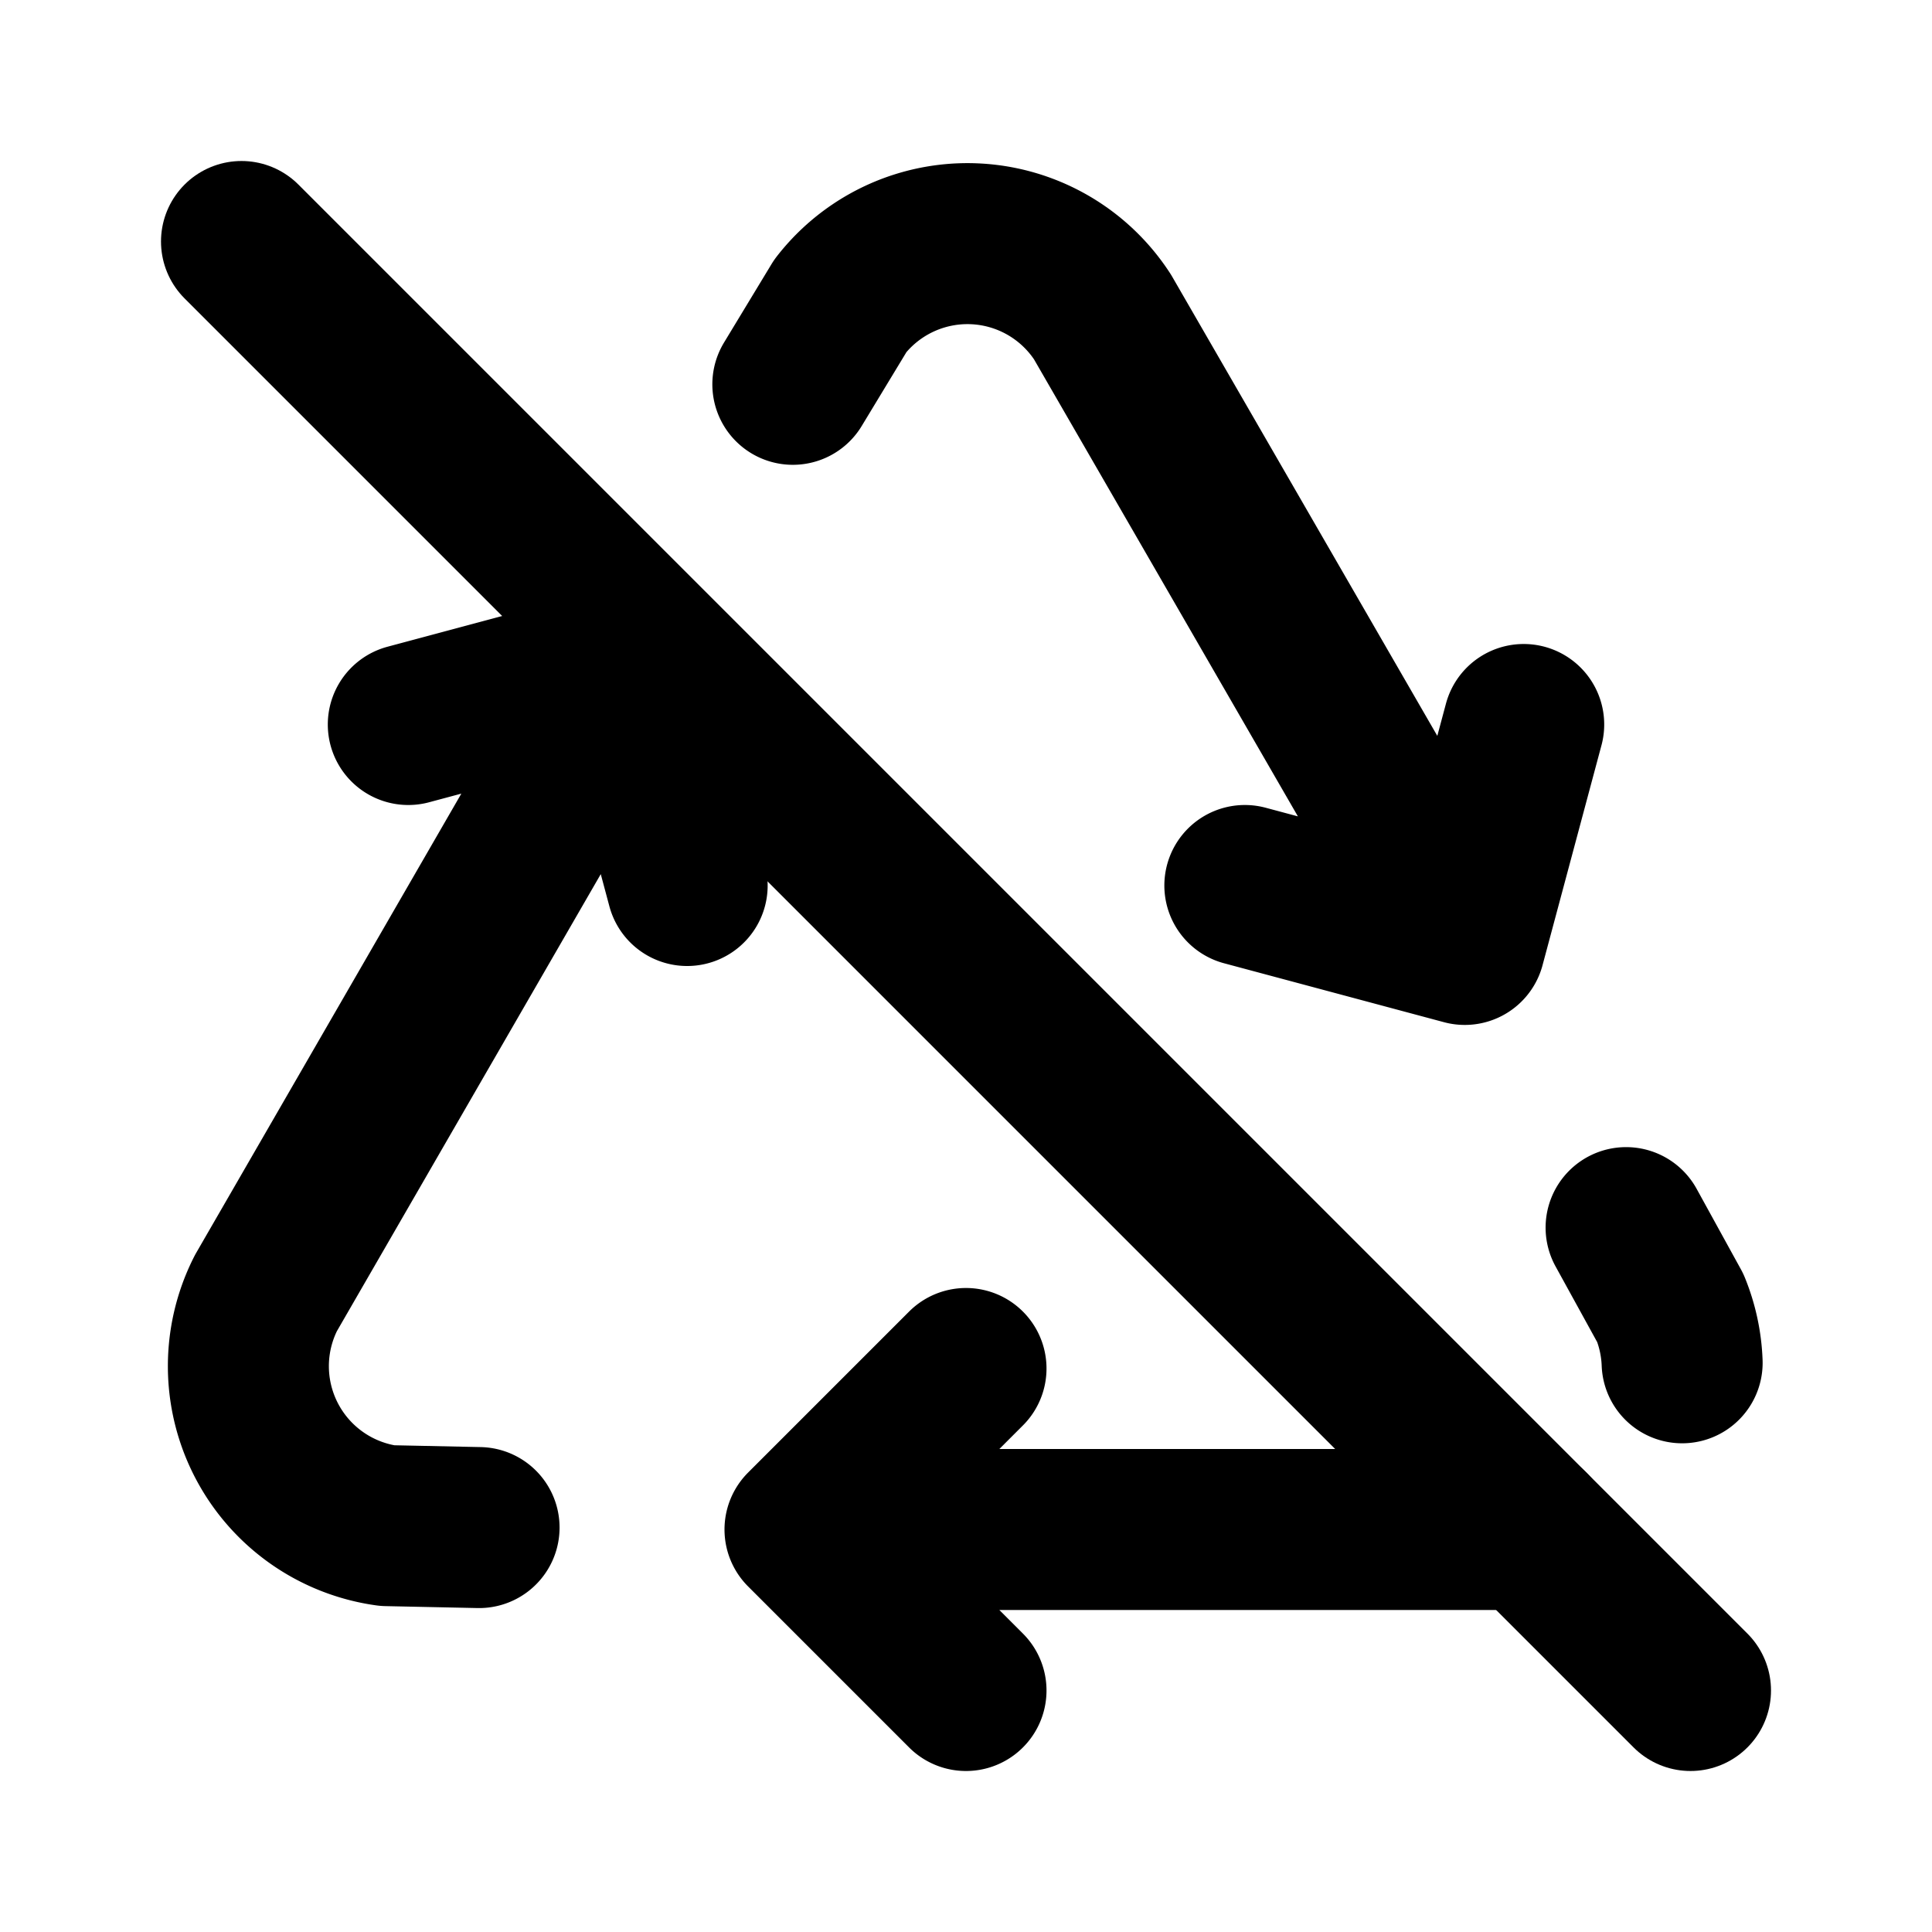
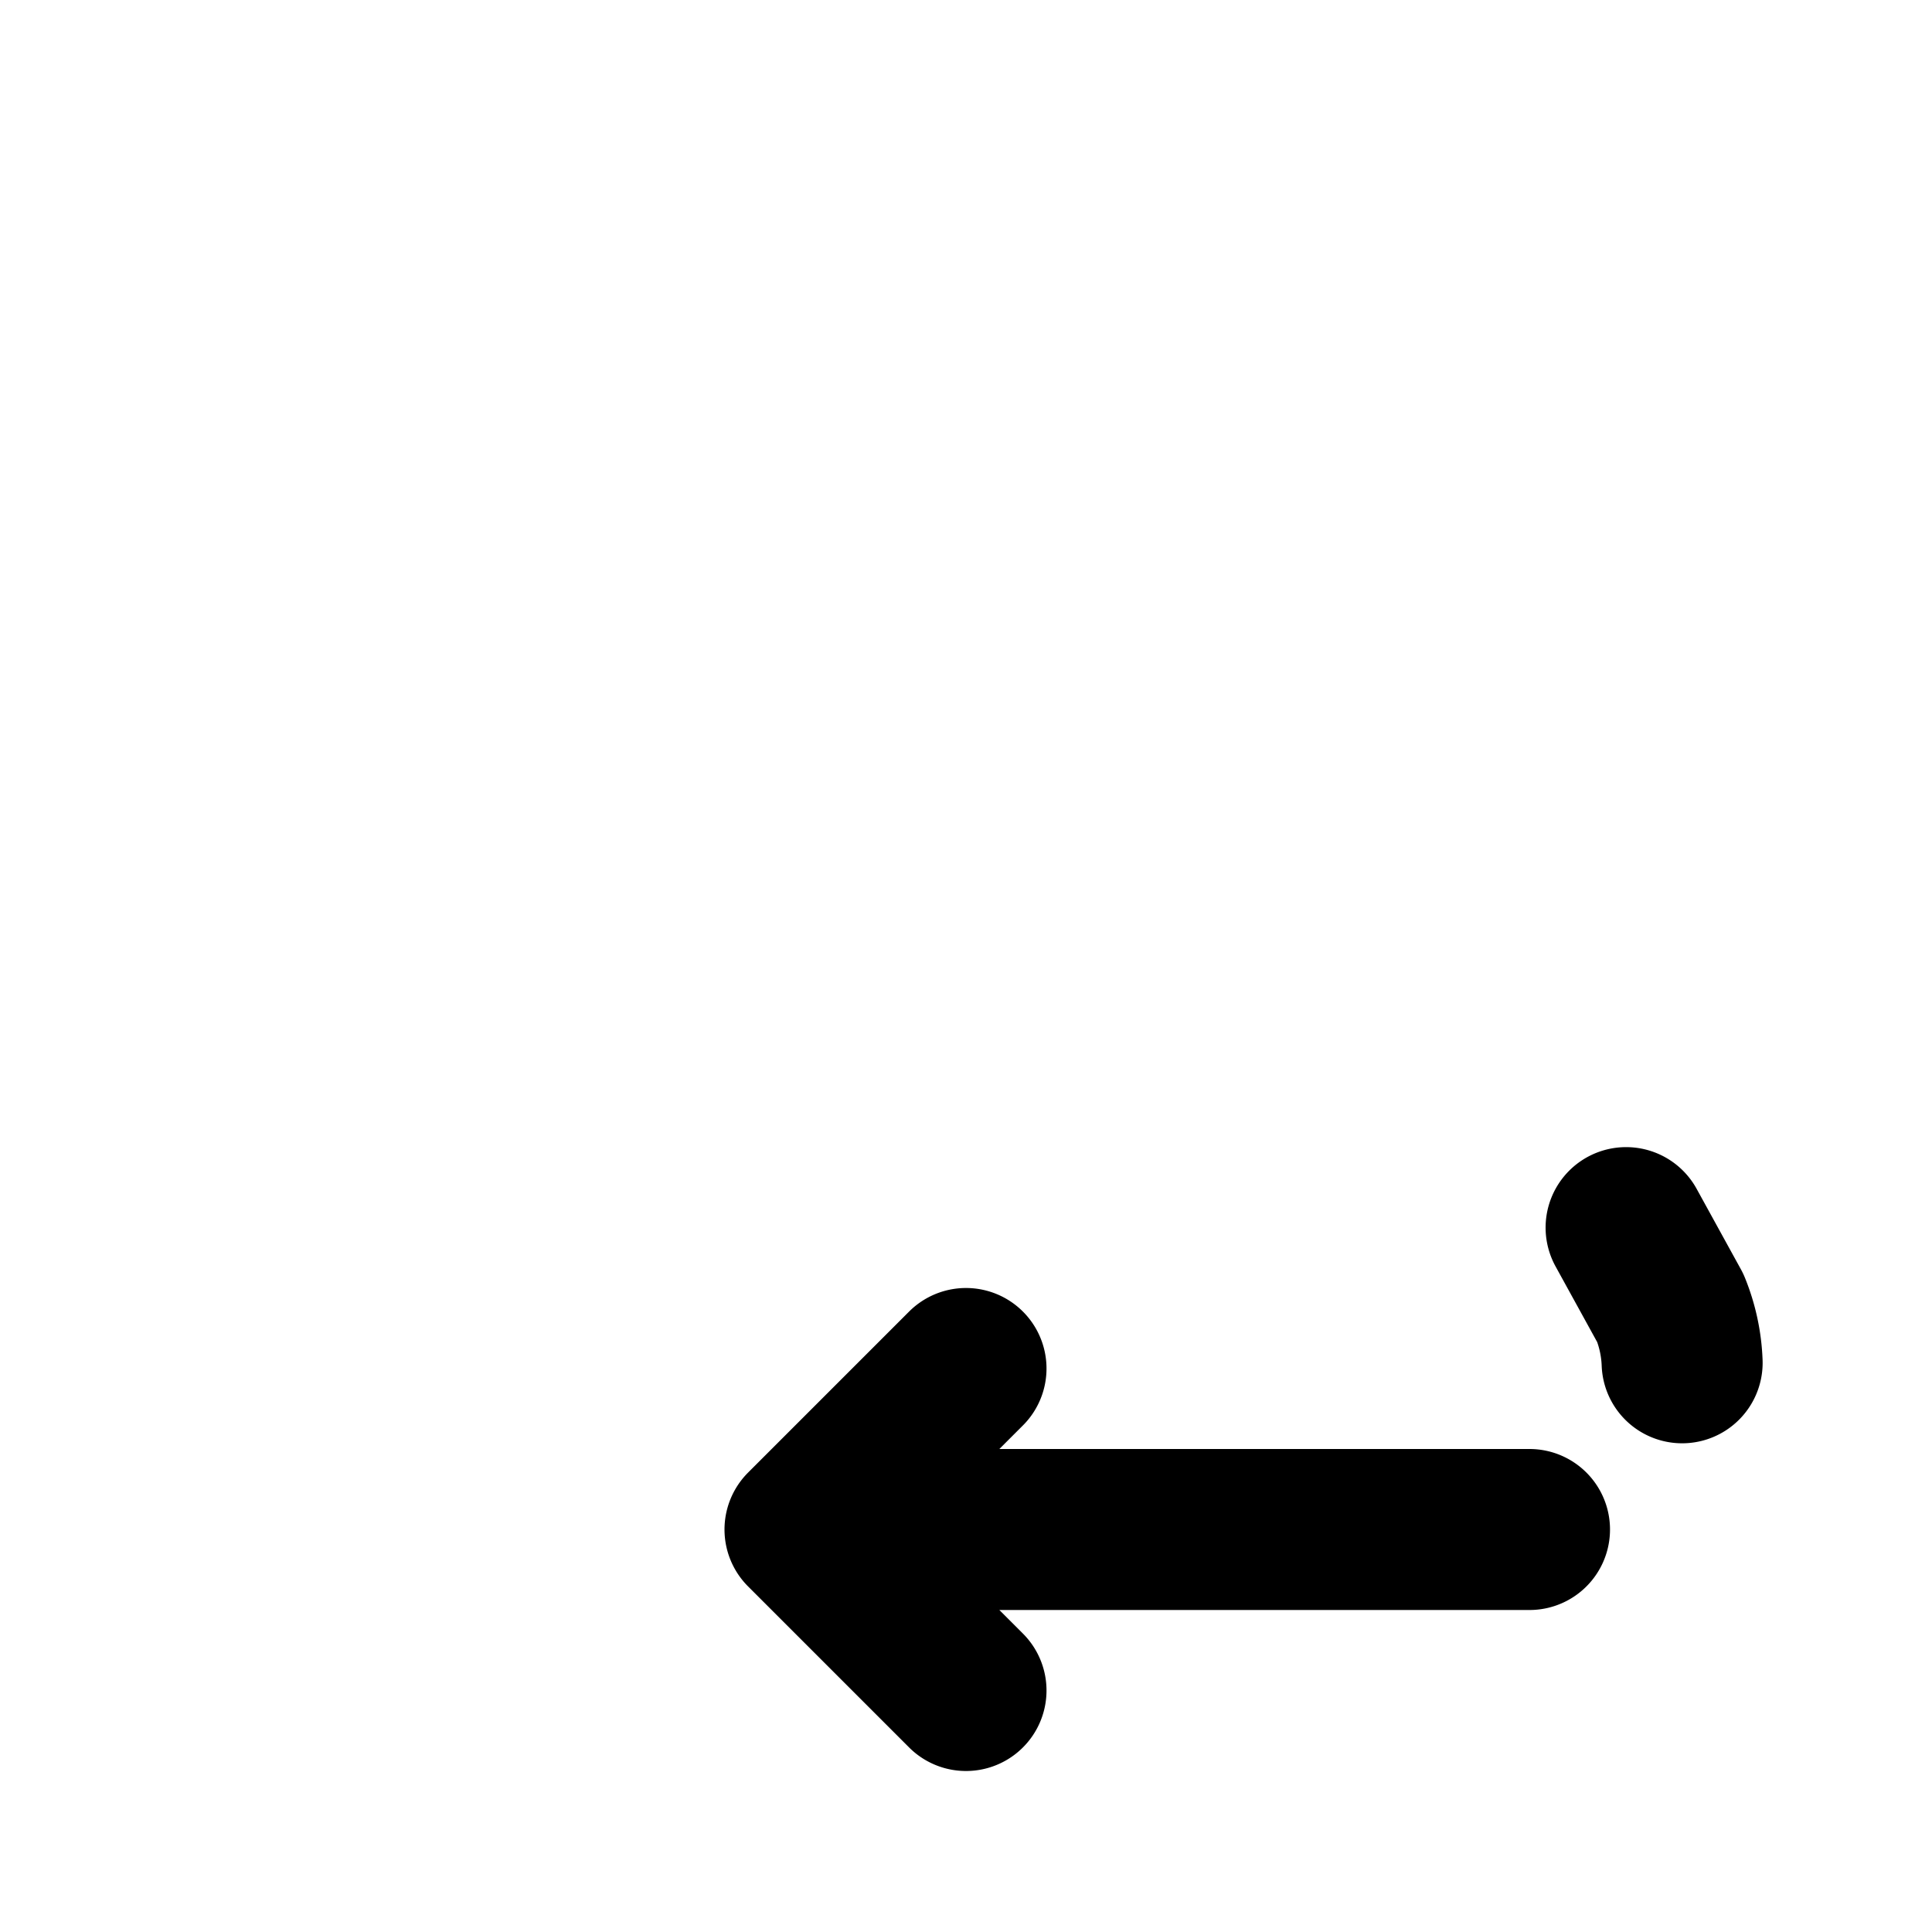
<svg xmlns="http://www.w3.org/2000/svg" class="icon icon-tabler icon-tabler-recycle-off" width="24" height="24" viewBox="0 0 24 24" stroke-width="2" stroke="currentColor" fill="none" stroke-linecap="round" stroke-linejoin="round">
-   <path stroke="none" d="M0 0h24v24H0z" fill="none" />
  <path d="M12 17l-2 2l2 2m-2 -2h9m1.896 -2.071a2 2 0 0 0 -.146 -.679l-.55 -1" />
-   <path d="M8.536 11l-.732 -2.732l-2.732 .732m2.732 -.732l-4.5 7.794a2 2 0 0 0 1.506 2.89l1.141 .024" />
-   <path d="M15.464 11l2.732 .732l.732 -2.732m-.732 2.732l-4.5 -7.794a2 2 0 0 0 -3.256 -.14l-.591 .976" />
-   <path d="M3 3l18 18" />
</svg>